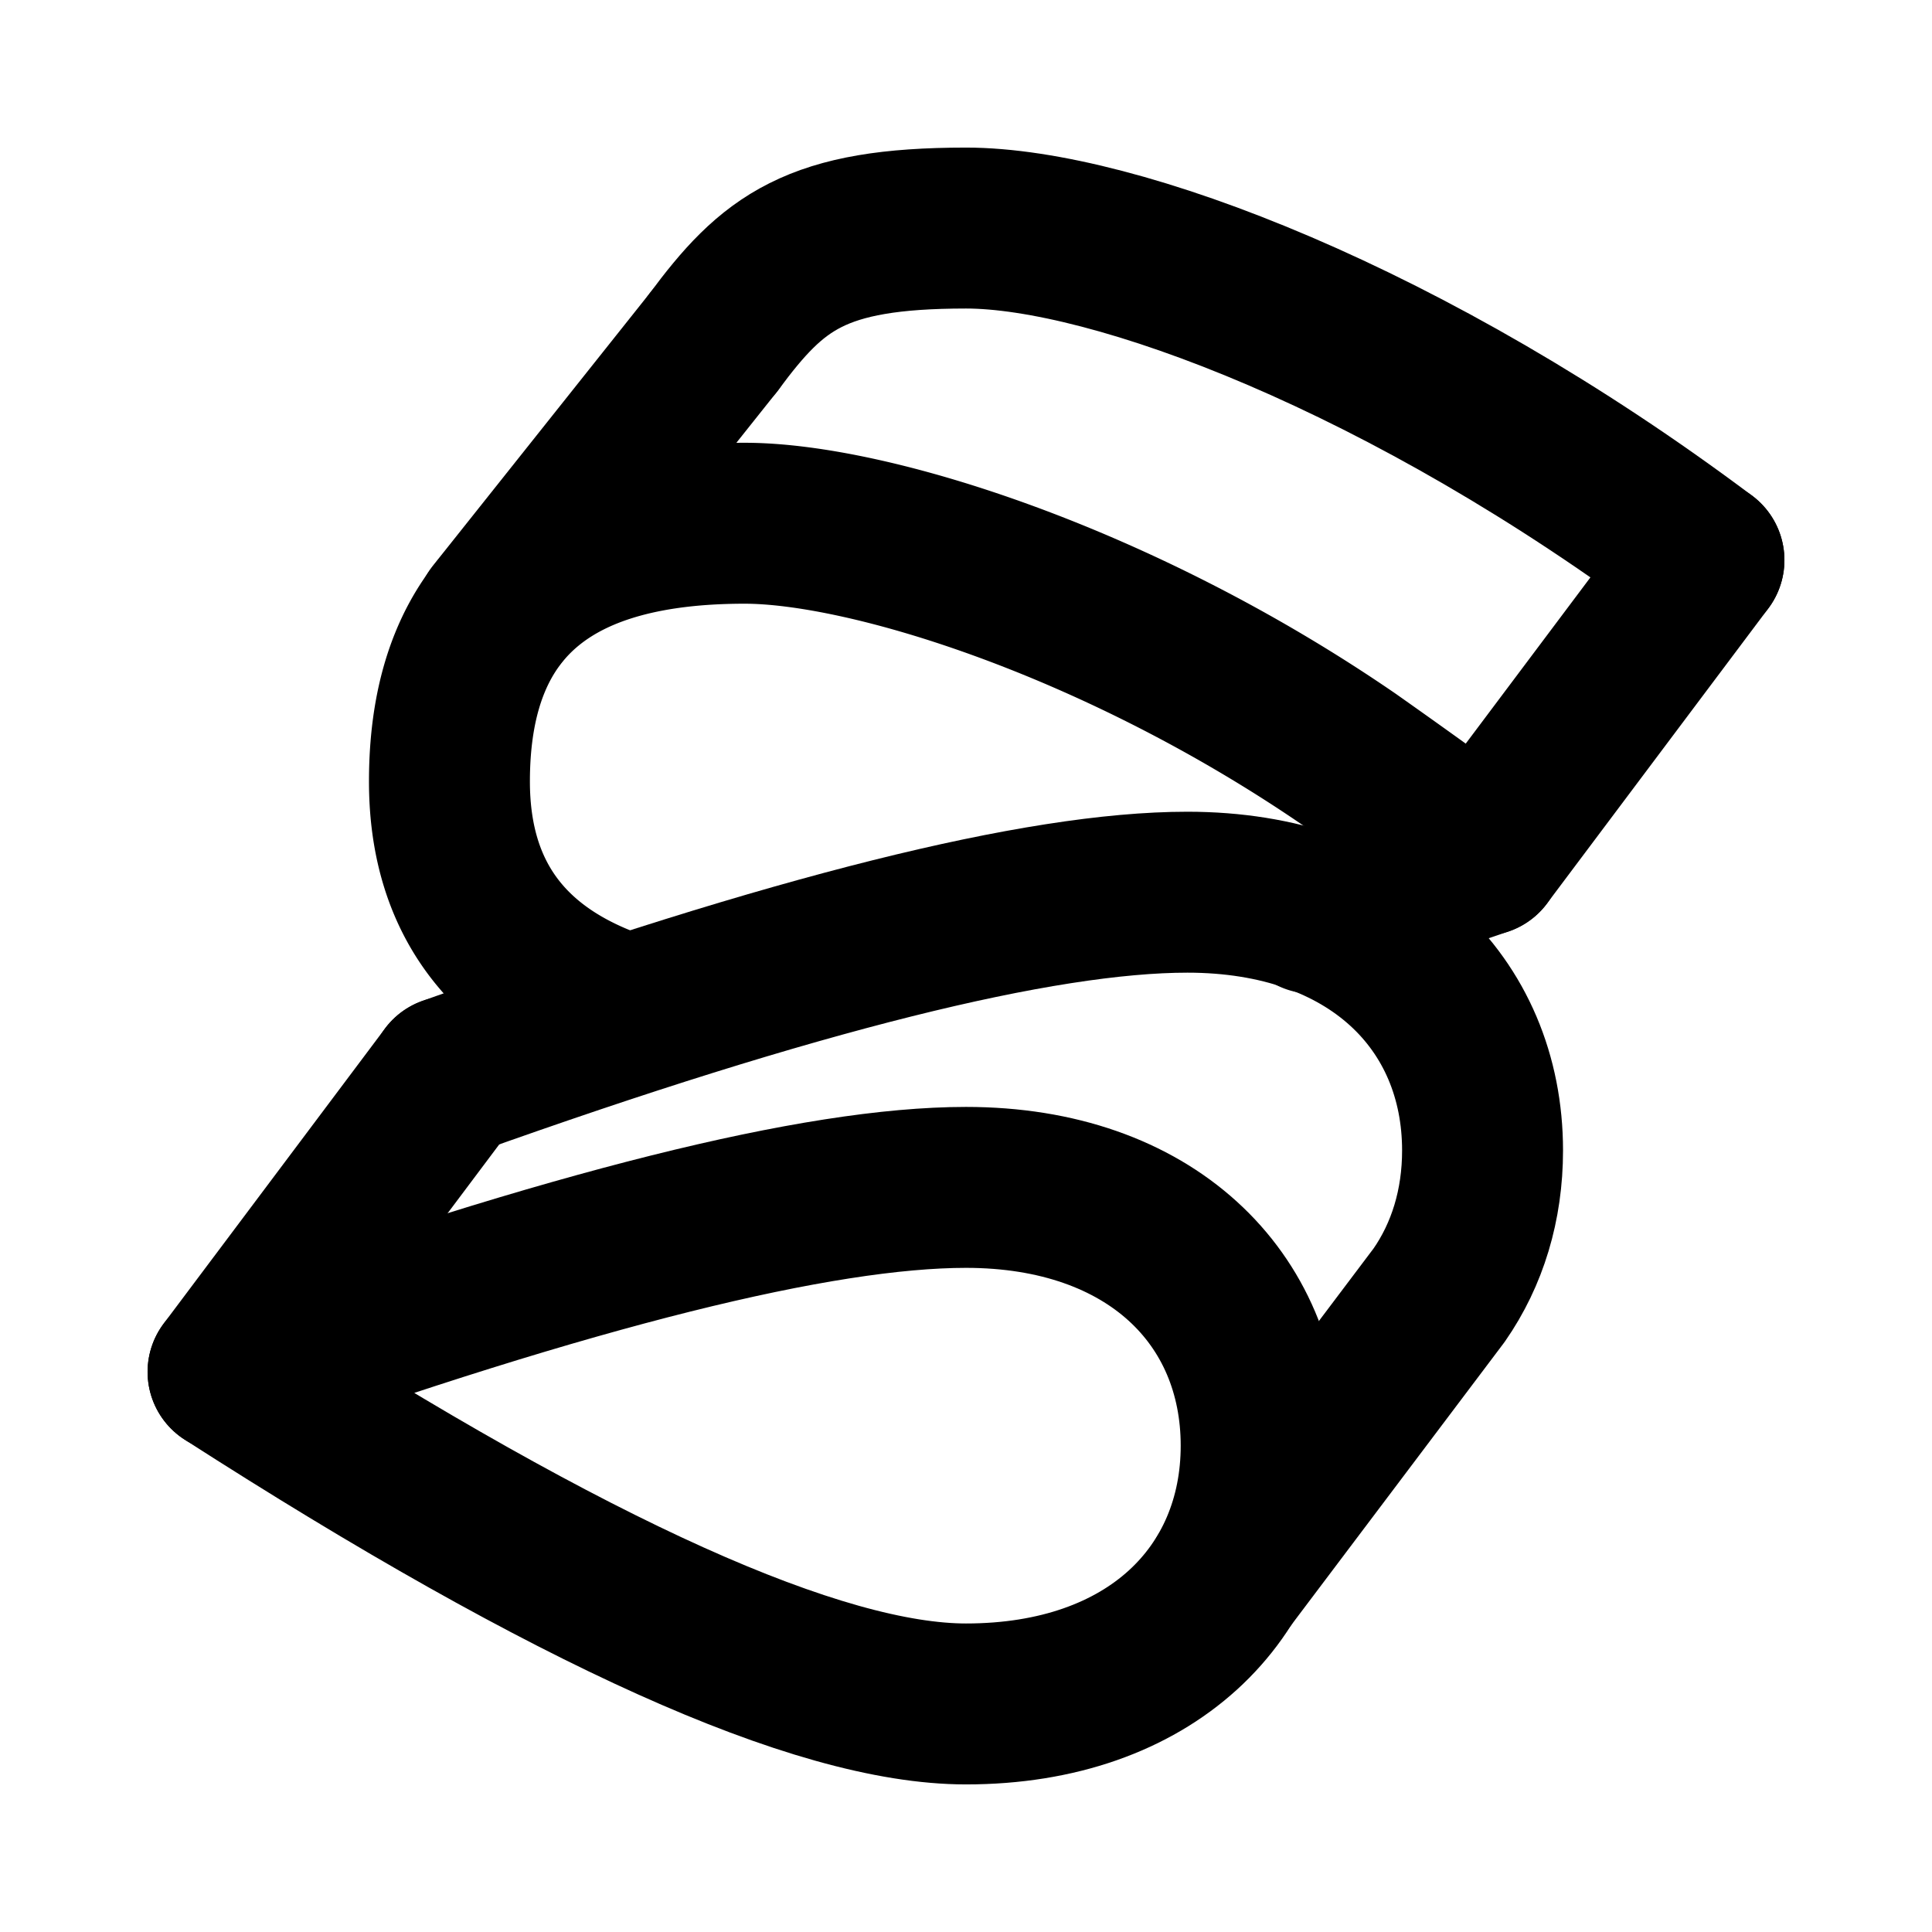
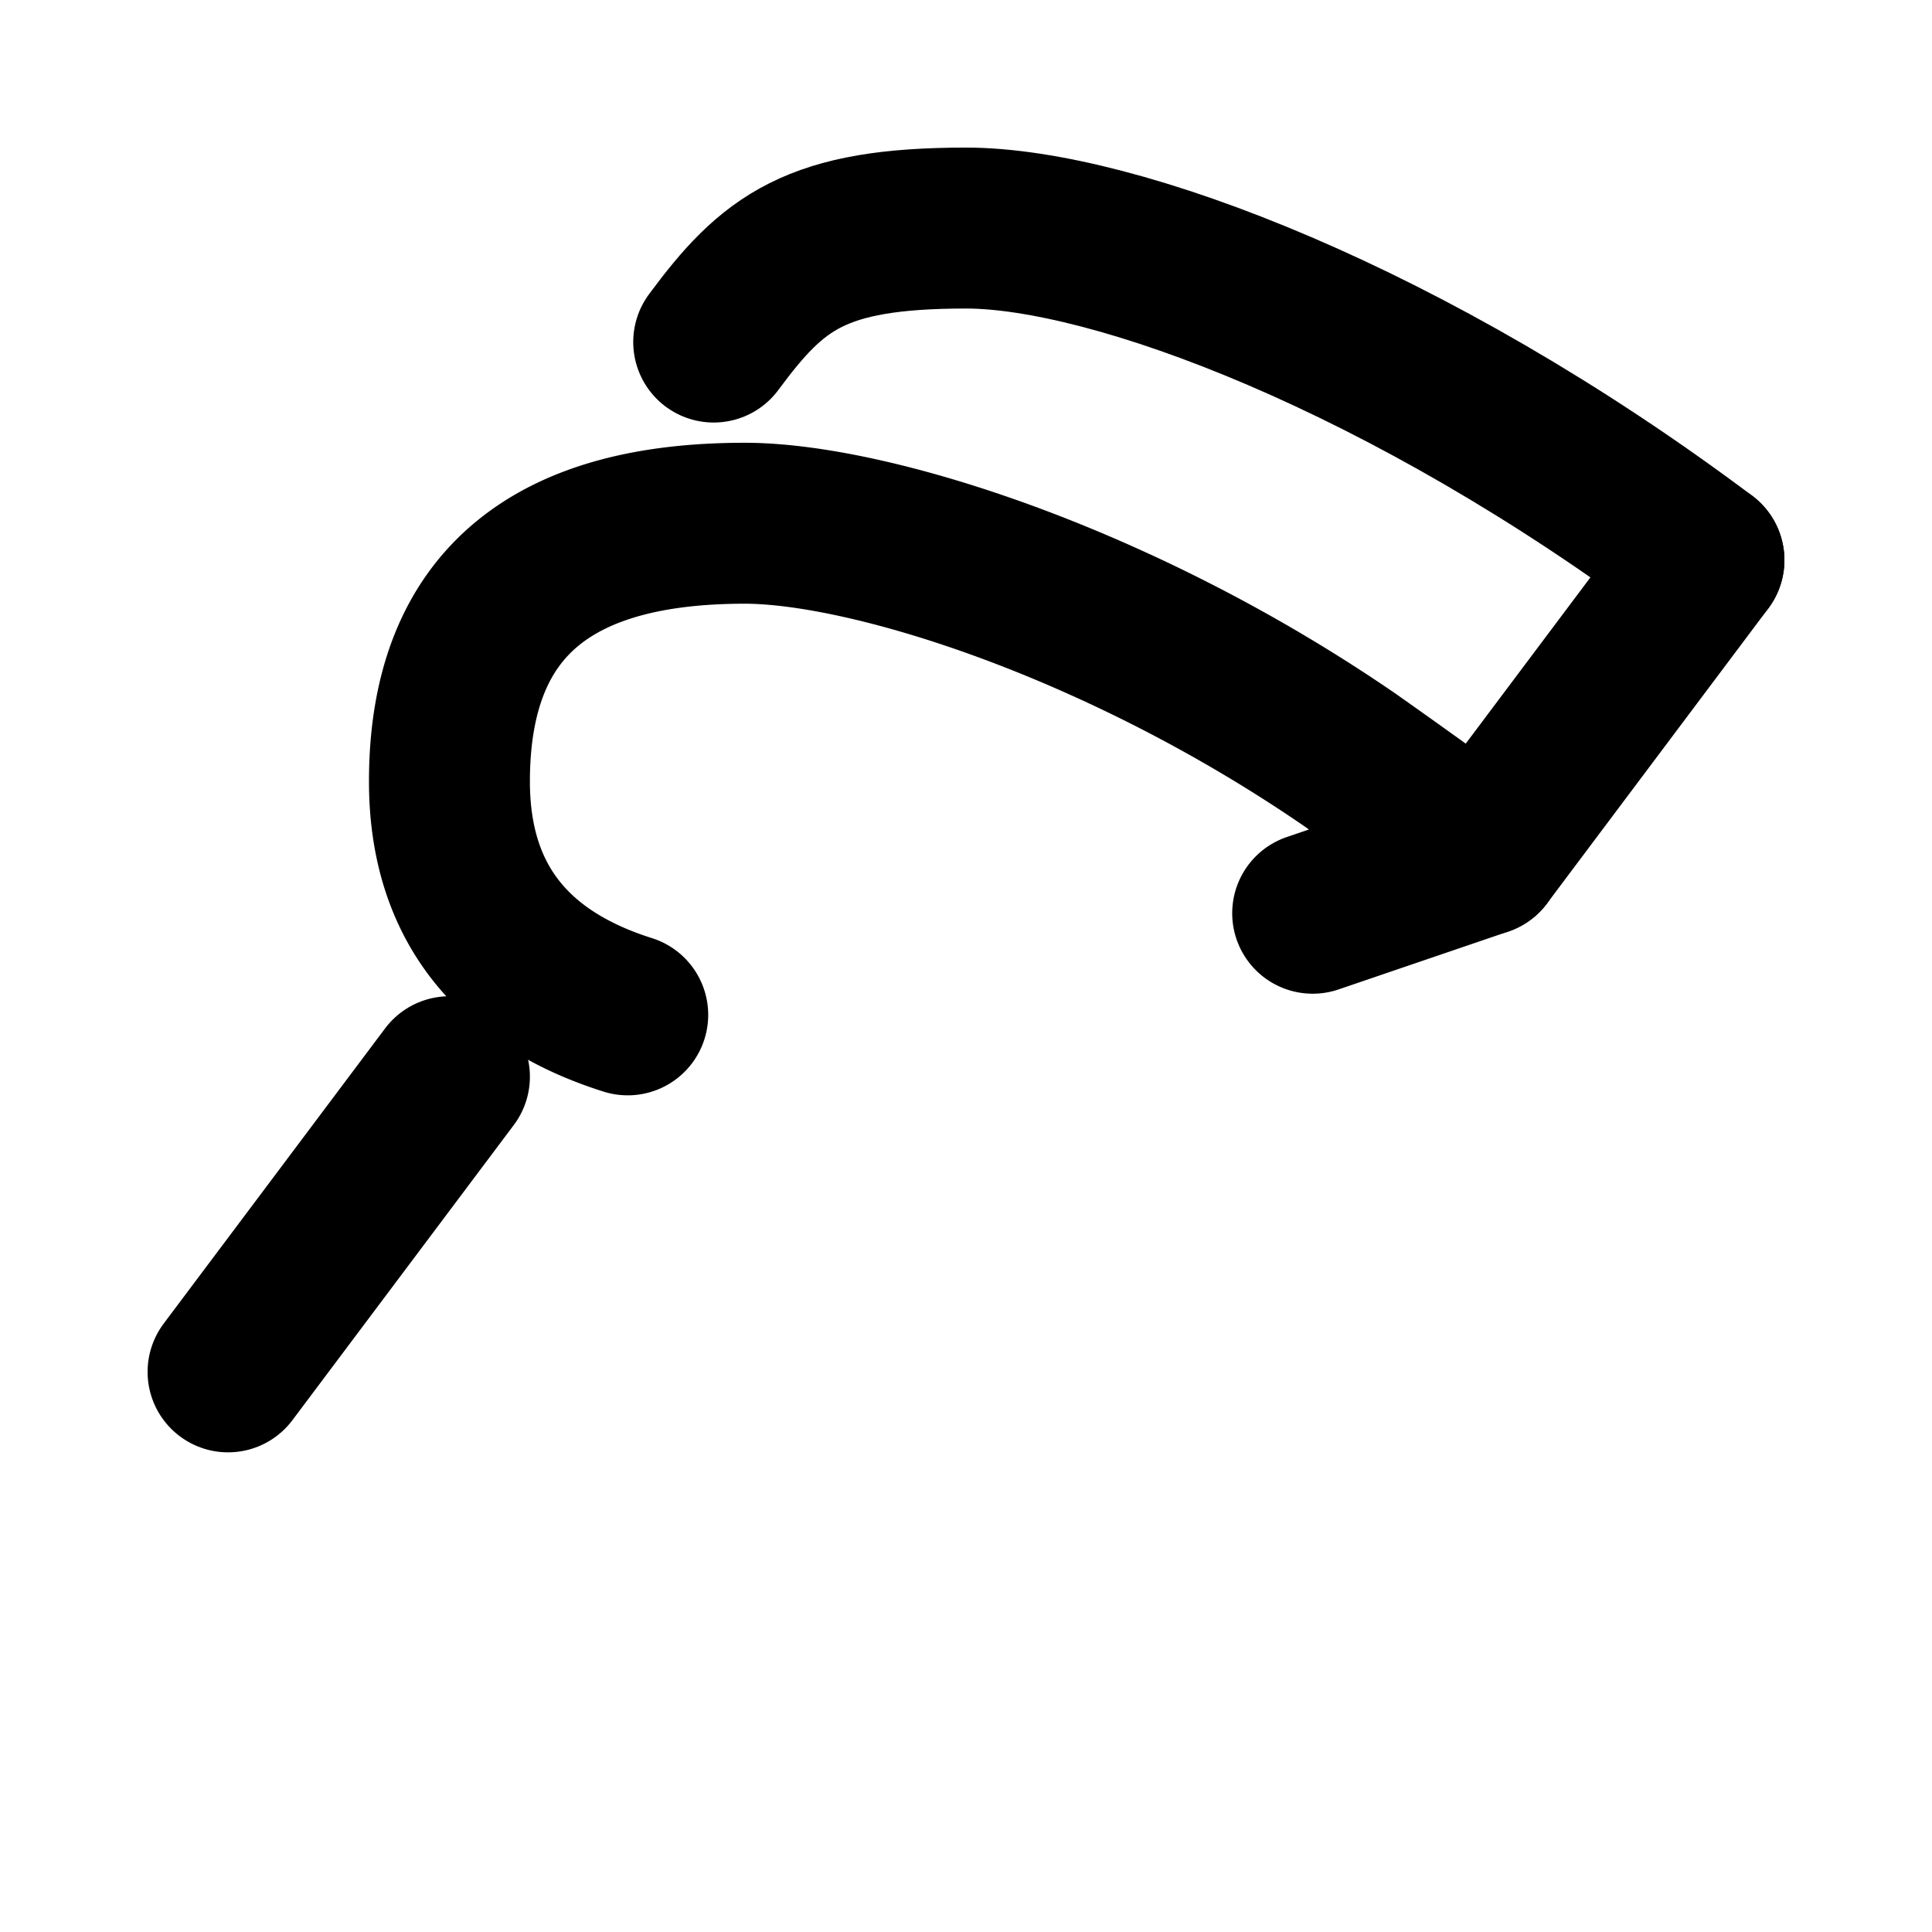
<svg xmlns="http://www.w3.org/2000/svg" viewBox="-4.165 -4.165 100 100" fill="none" stroke="#000000" stroke-linecap="round" stroke-linejoin="round" id="Brand-Solidjs--Streamline-Tabler" height="100" width="100">
  <desc>
    Brand Solidjs Streamline Icon: https://streamlinehq.com
  </desc>
-   <path d="M7.639 66.843c17.826 11.459 30.557 17.188 38.196 17.188 9.549 0 15.278 -5.729 15.278 -13.369S55.384 57.294 45.835 57.294c-7.639 0 -20.37 3.182 -38.196 9.549z" stroke-width="8.33" />
-   <path d="M19.098 51.564c17.826 -6.367 30.557 -9.549 38.196 -9.549 9.549 0 15.278 5.729 15.278 13.369 0 2.819 -0.779 5.378 -2.246 7.486l-11.012 14.61" stroke-width="8.33" />
  <path d="M84.031 24.827C68.752 13.369 53.474 7.639 45.835 7.639c-7.792 0 -10 1.768 -13.059 5.901" stroke-width="8.33" />
  <path d="m7.639 66.843 11.459 -15.278" stroke-width="8.33" />
  <path d="m84.031 24.827 -11.459 15.278" stroke-width="8.33" />
-   <path d="M32.776 13.54 21.497 27.715" stroke-width="8.33" />
  <path d="M28.326 48.364C22.558 46.545 19.098 42.714 19.098 36.286 19.098 26.737 24.827 22.918 34.376 22.918c6.447 0 19.43 4.079 31.313 12.238A438.335 438.335 0 0 1 72.572 40.106l-8.793 2.998" stroke-width="8.33" />
</svg>